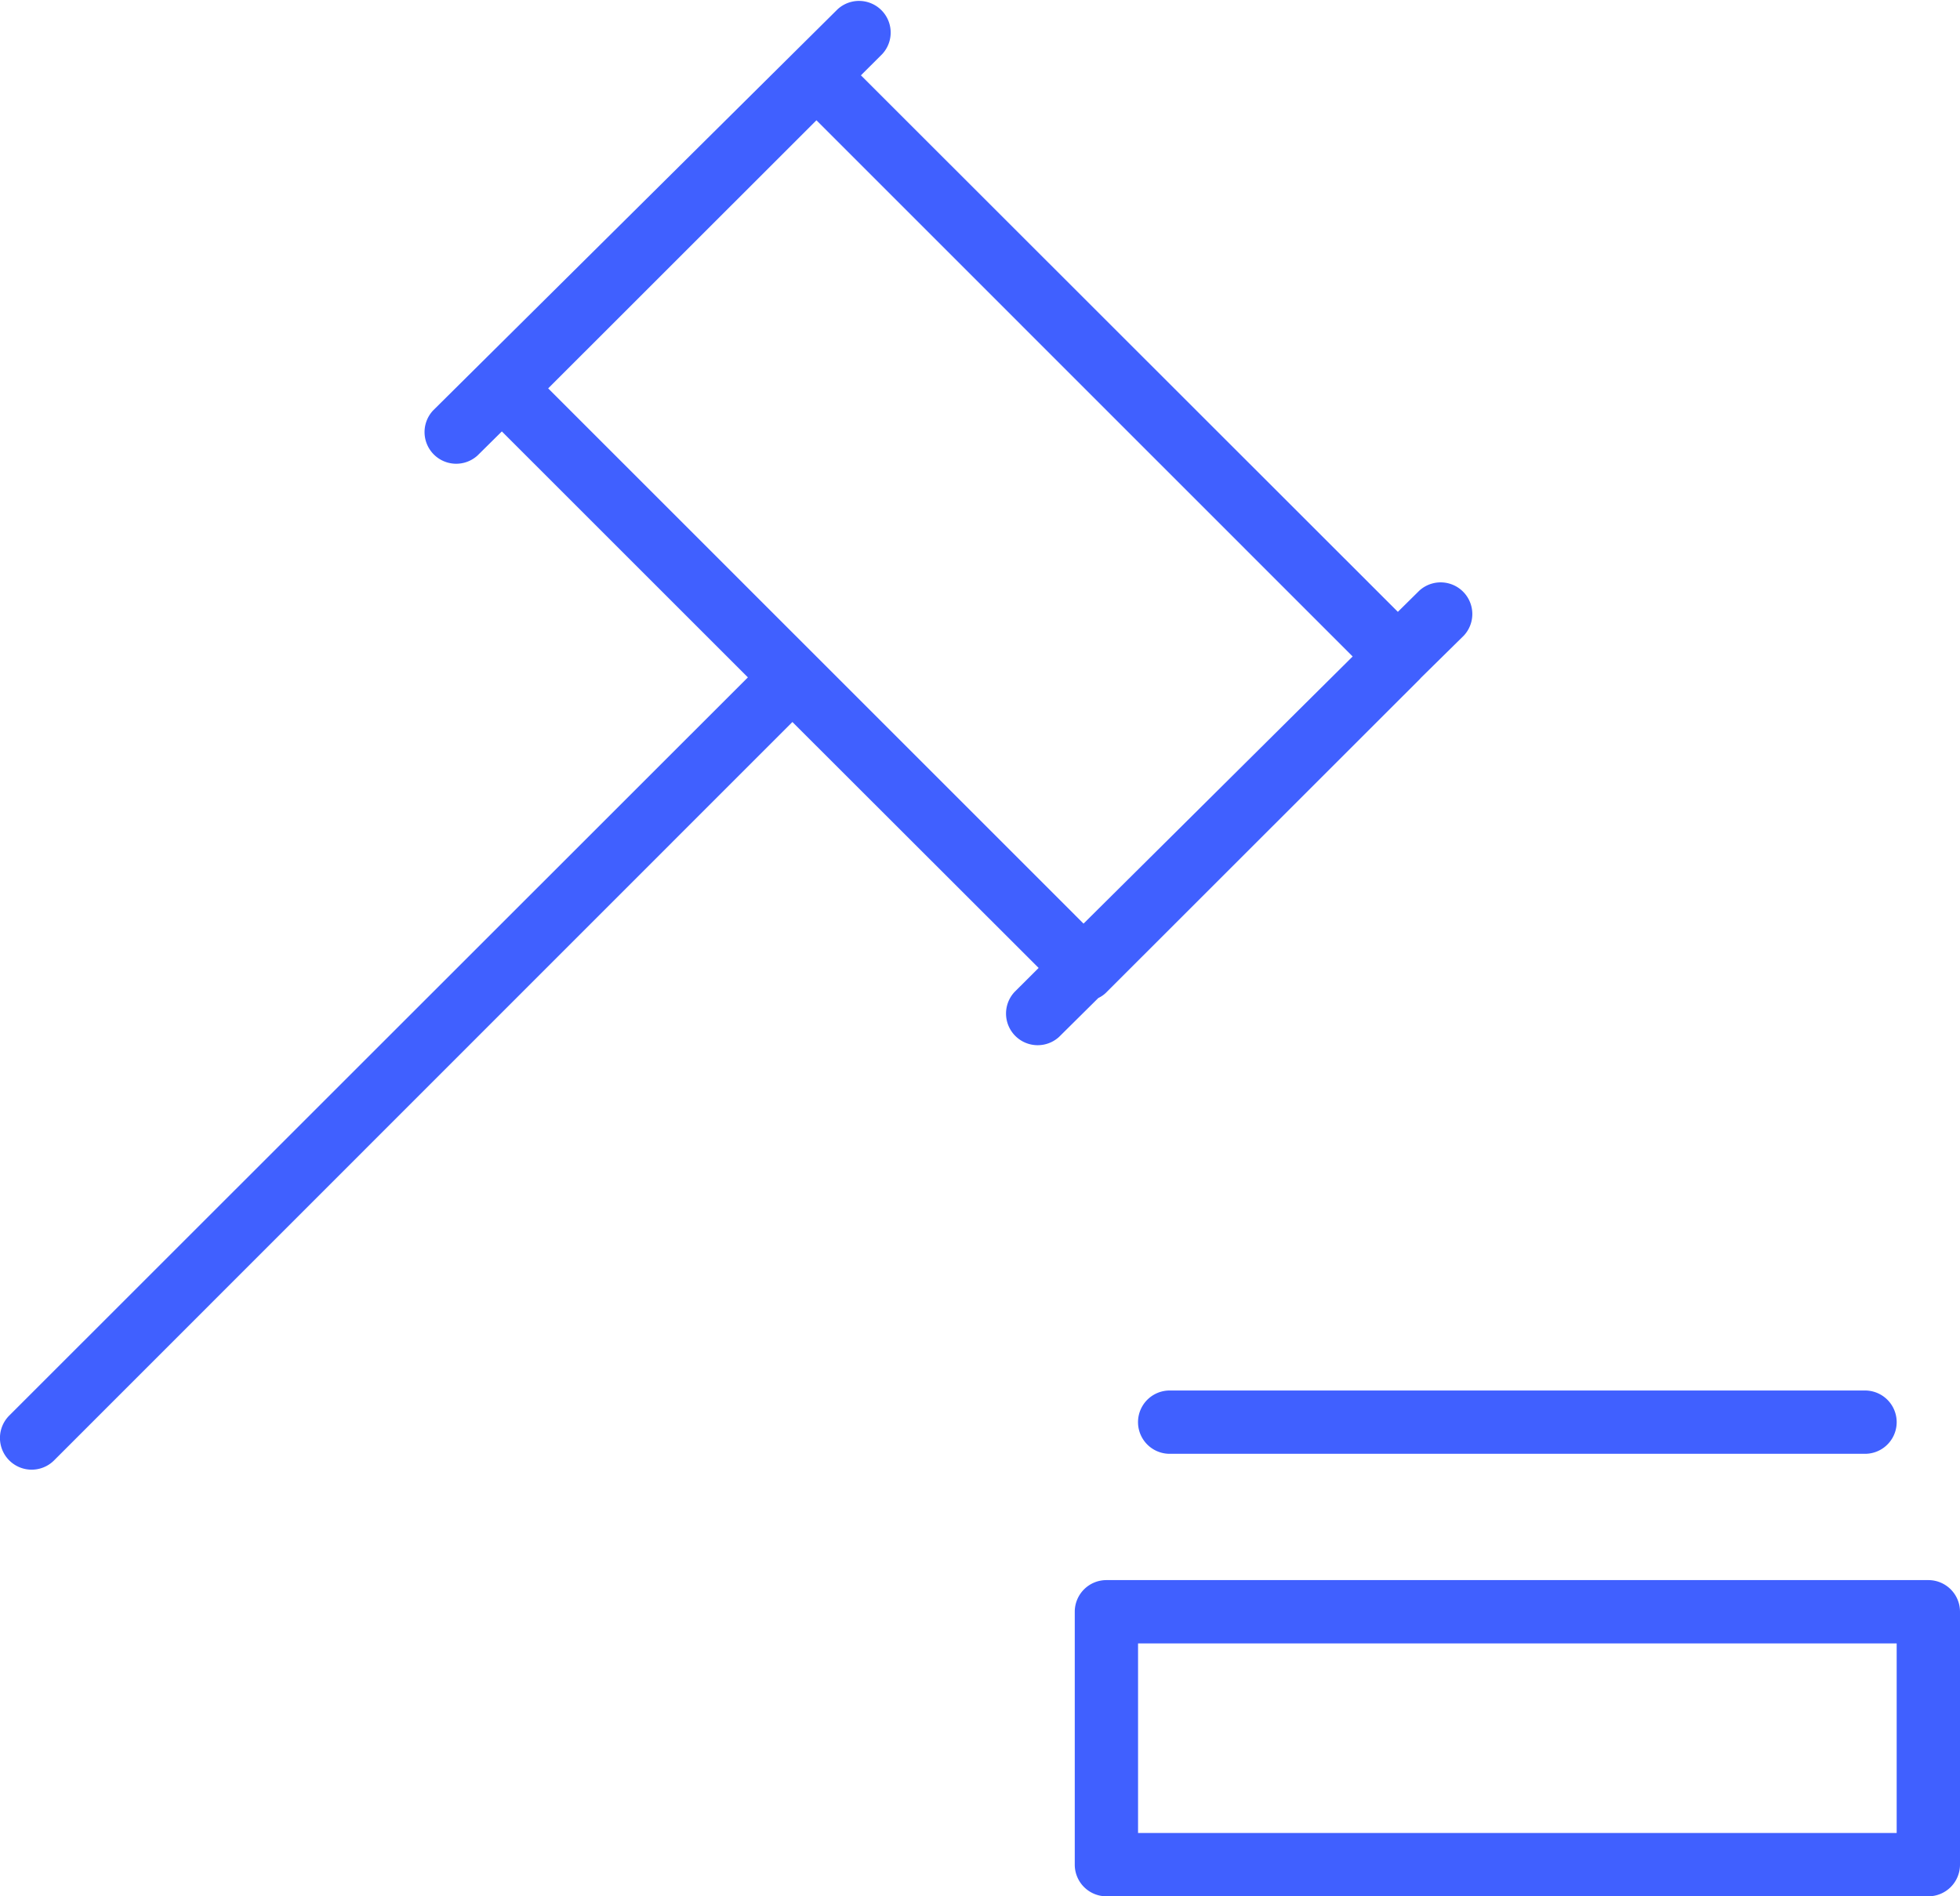
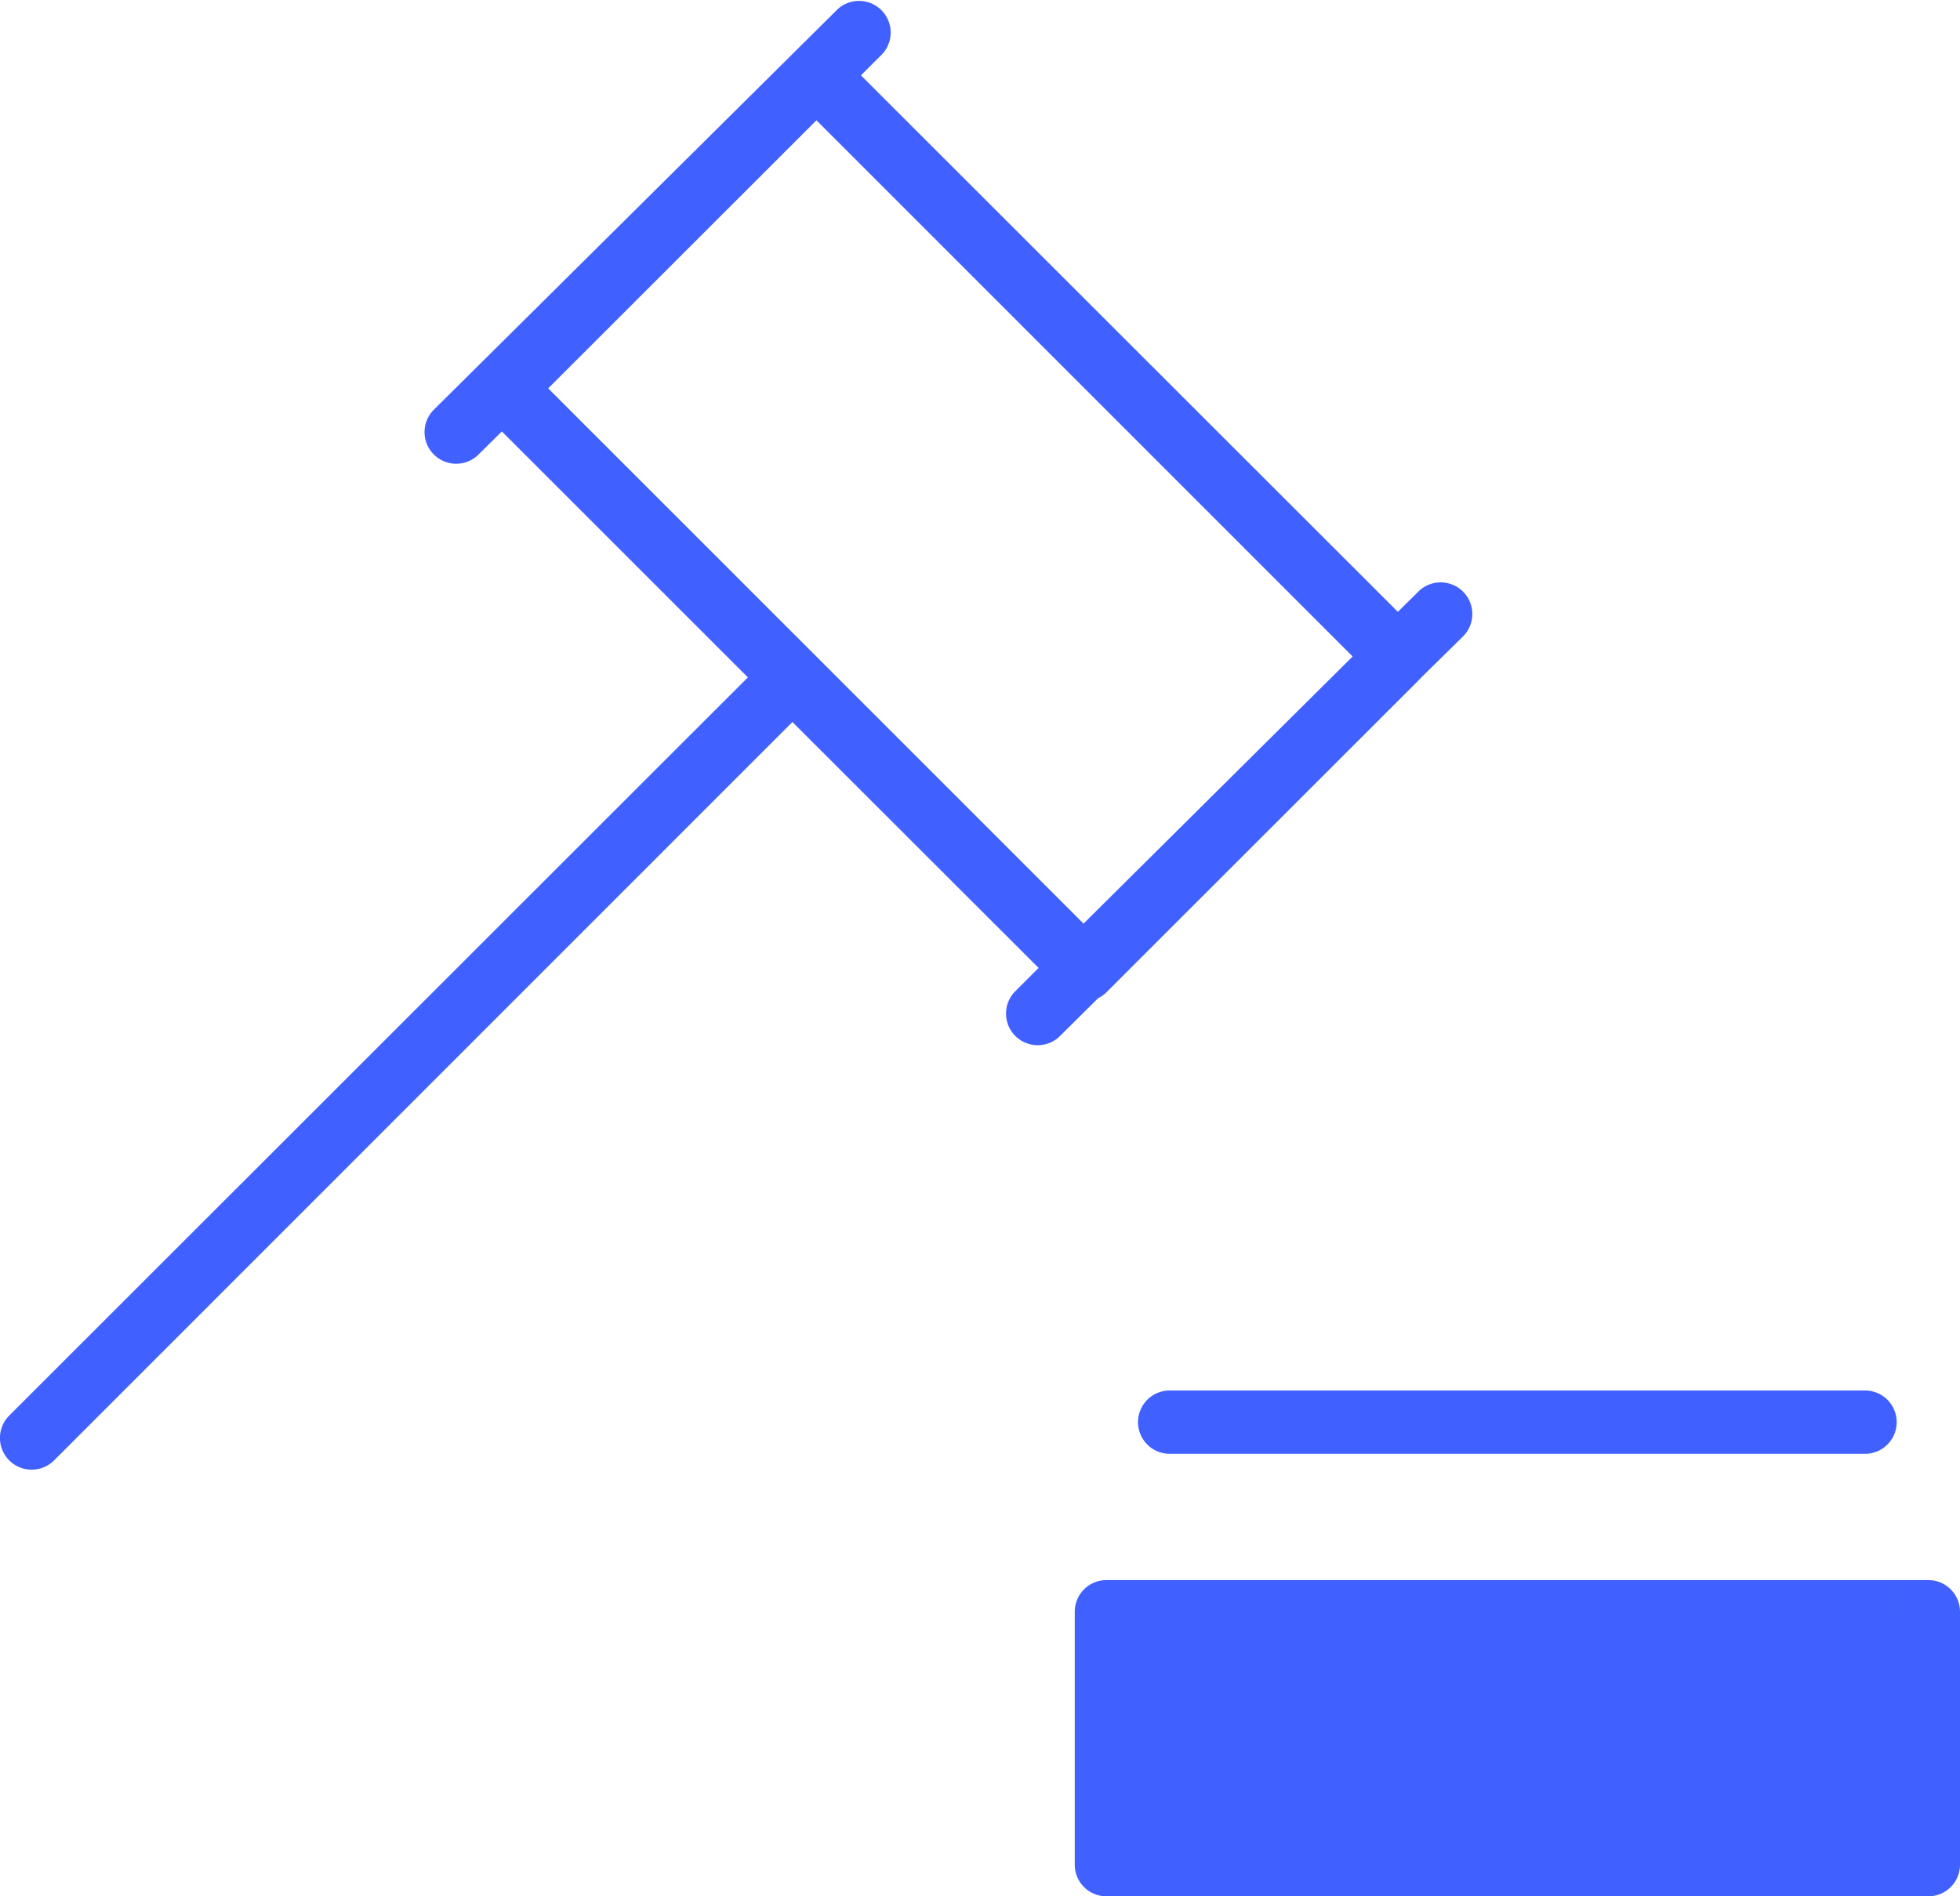
<svg xmlns="http://www.w3.org/2000/svg" width="61.906" height="59.91" viewBox="0 0 61.906 59.91">
  <defs>
    <style>
      .cls-1 {
        fill: #4060ff;
        fill-rule: evenodd;
      }
    </style>
  </defs>
-   <path id="icon-trade" class="cls-1" d="M524,2390h-25.96a1,1,0,0,1-1-1v-7.99a1,1,0,0,1,1-1H524a1,1,0,0,1,1,1V2389A1,1,0,0,1,524,2390Zm-1-7.99H499.039V2388H523v-5.99Zm-1-5.99H500.038a1,1,0,0,1,0-2H522A1,1,0,0,1,522,2376.02Zm-14.032-24.51-0.025.03-9.884,9.88a0.905,0.905,0,0,1-.275.2l-1.241,1.23a1,1,0,0,1-1.406-1.42l0.762-.76-7.777-7.77L464.8,2376.23a1,1,0,1,1-1.412-1.42l23.328-23.32-7.771-7.77-0.768.76a1,1,0,0,1-1.406-1.42l12.781-12.68a1,1,0,0,1,1.406,1.42l-0.672.67,16.959,16.95,0.678-.67a1,1,0,0,1,1.406,1.42Zm-19.087-17.62-8.473,8.47,16.909,16.91,8.5-8.44Z" transform="translate(-463.094 -2330.09)" />
+   <path id="icon-trade" class="cls-1" d="M524,2390h-25.96a1,1,0,0,1-1-1v-7.99a1,1,0,0,1,1-1H524a1,1,0,0,1,1,1V2389A1,1,0,0,1,524,2390Zm-1-7.99H499.039H523v-5.99Zm-1-5.99H500.038a1,1,0,0,1,0-2H522A1,1,0,0,1,522,2376.02Zm-14.032-24.51-0.025.03-9.884,9.88a0.905,0.905,0,0,1-.275.2l-1.241,1.23a1,1,0,0,1-1.406-1.42l0.762-.76-7.777-7.77L464.8,2376.23a1,1,0,1,1-1.412-1.42l23.328-23.32-7.771-7.77-0.768.76a1,1,0,0,1-1.406-1.42l12.781-12.68a1,1,0,0,1,1.406,1.42l-0.672.67,16.959,16.95,0.678-.67a1,1,0,0,1,1.406,1.42Zm-19.087-17.62-8.473,8.47,16.909,16.91,8.5-8.44Z" transform="translate(-463.094 -2330.09)" />
</svg>